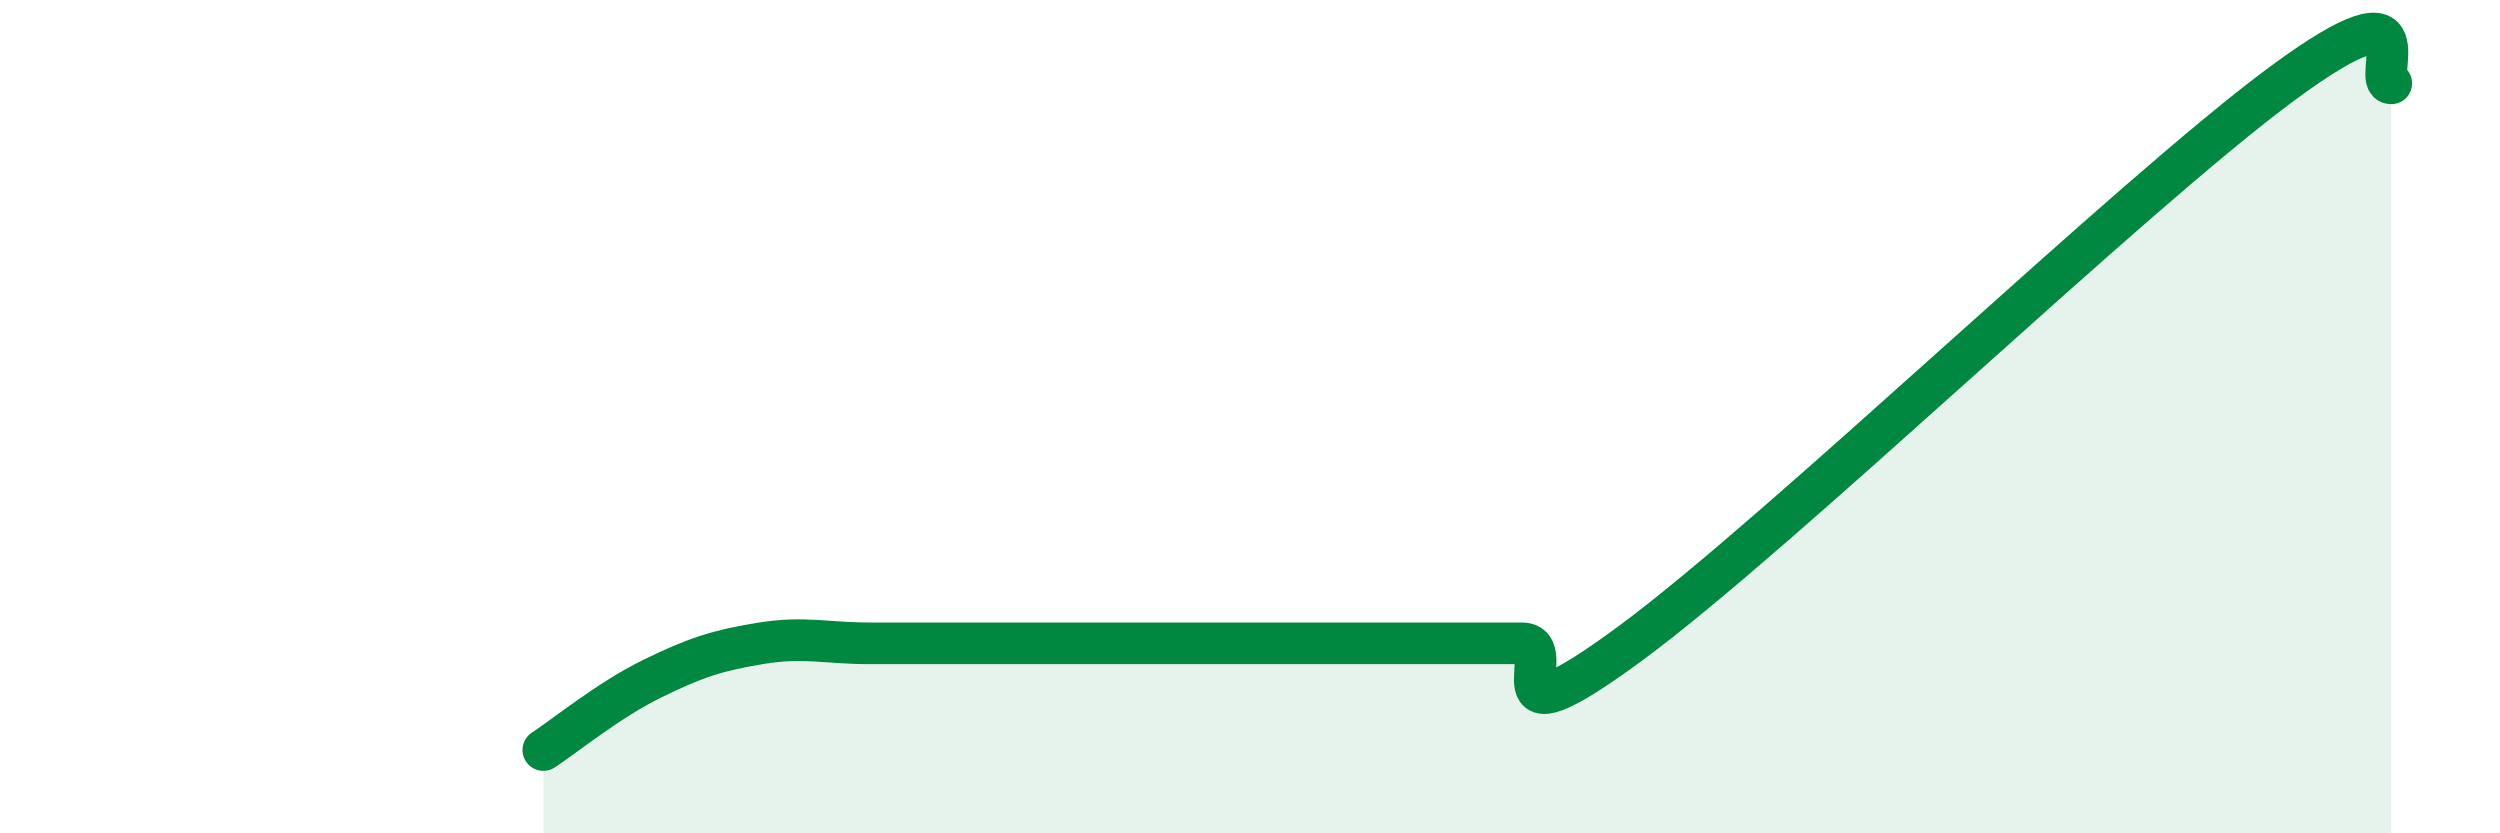
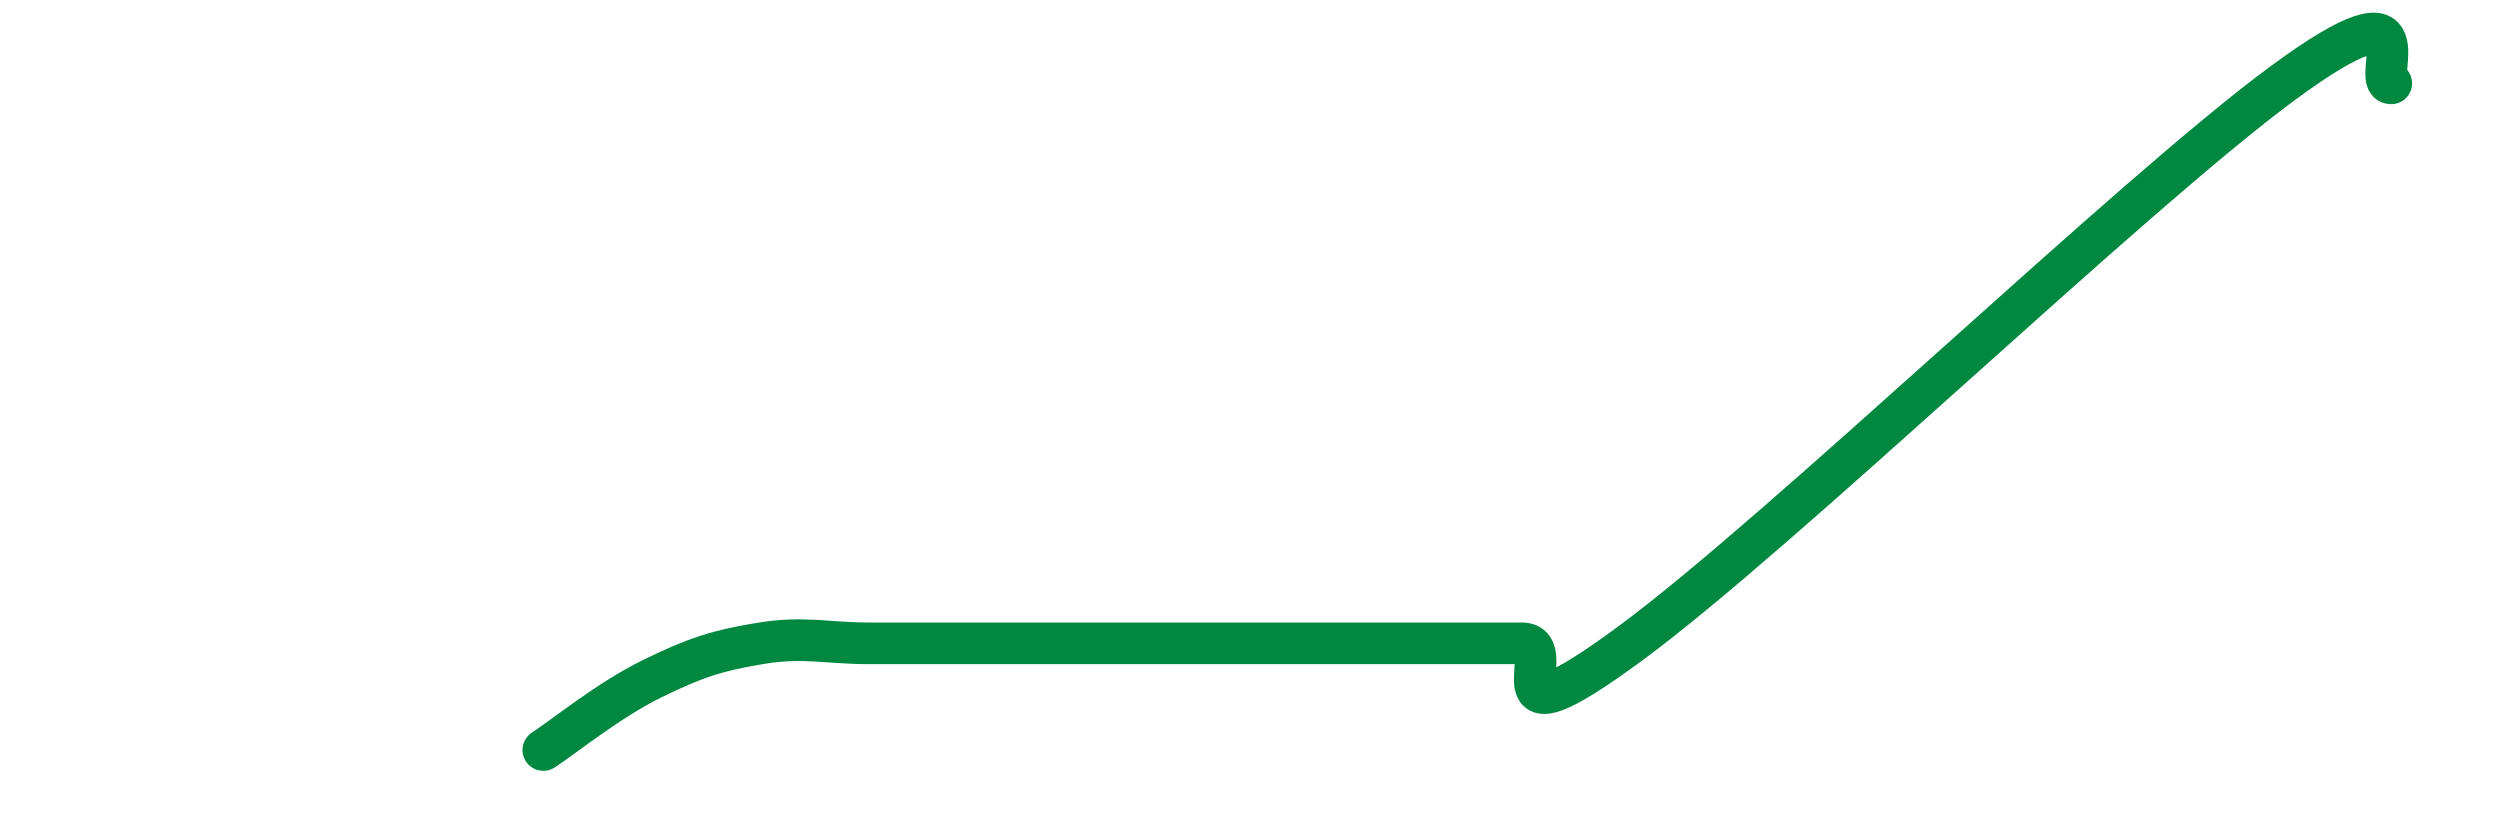
<svg xmlns="http://www.w3.org/2000/svg" width="60" height="20" viewBox="0 0 60 20">
-   <path d="M 13.04,18 C 13.56,17.66 14.61,16.8 15.65,16.29 C 16.69,15.78 17.22,15.61 18.26,15.44 C 19.3,15.27 19.83,15.44 20.87,15.44 C 21.91,15.44 22.44,15.44 23.48,15.44 C 24.52,15.44 25.05,15.44 26.09,15.44 C 27.13,15.44 27.66,15.44 28.7,15.44 C 29.74,15.44 30.26,15.44 31.3,15.44 C 32.34,15.44 32.87,15.44 33.91,15.44 C 34.95,15.44 35.48,15.44 36.52,15.44 C 37.56,15.44 35.48,18.13 39.13,15.44 C 42.78,12.75 51.13,4.69 54.78,2 C 58.43,-0.69 56.87,2 57.39,2L57.39 20L13.04 20Z" fill="#008740" opacity="0.1" stroke-linecap="round" stroke-linejoin="round" />
  <path d="M 13.04,18 C 13.56,17.66 14.61,16.8 15.65,16.29 C 16.69,15.78 17.22,15.61 18.26,15.44 C 19.3,15.27 19.83,15.44 20.87,15.44 C 21.91,15.44 22.44,15.44 23.48,15.44 C 24.52,15.44 25.05,15.44 26.09,15.44 C 27.13,15.44 27.66,15.44 28.7,15.44 C 29.74,15.44 30.26,15.44 31.3,15.44 C 32.34,15.44 32.87,15.44 33.91,15.44 C 34.95,15.44 35.48,15.44 36.52,15.44 C 37.56,15.44 35.48,18.13 39.13,15.44 C 42.78,12.75 51.13,4.69 54.78,2 C 58.43,-0.69 56.87,2 57.39,2" stroke="#008740" stroke-width="1" fill="none" stroke-linecap="round" stroke-linejoin="round" />
</svg>